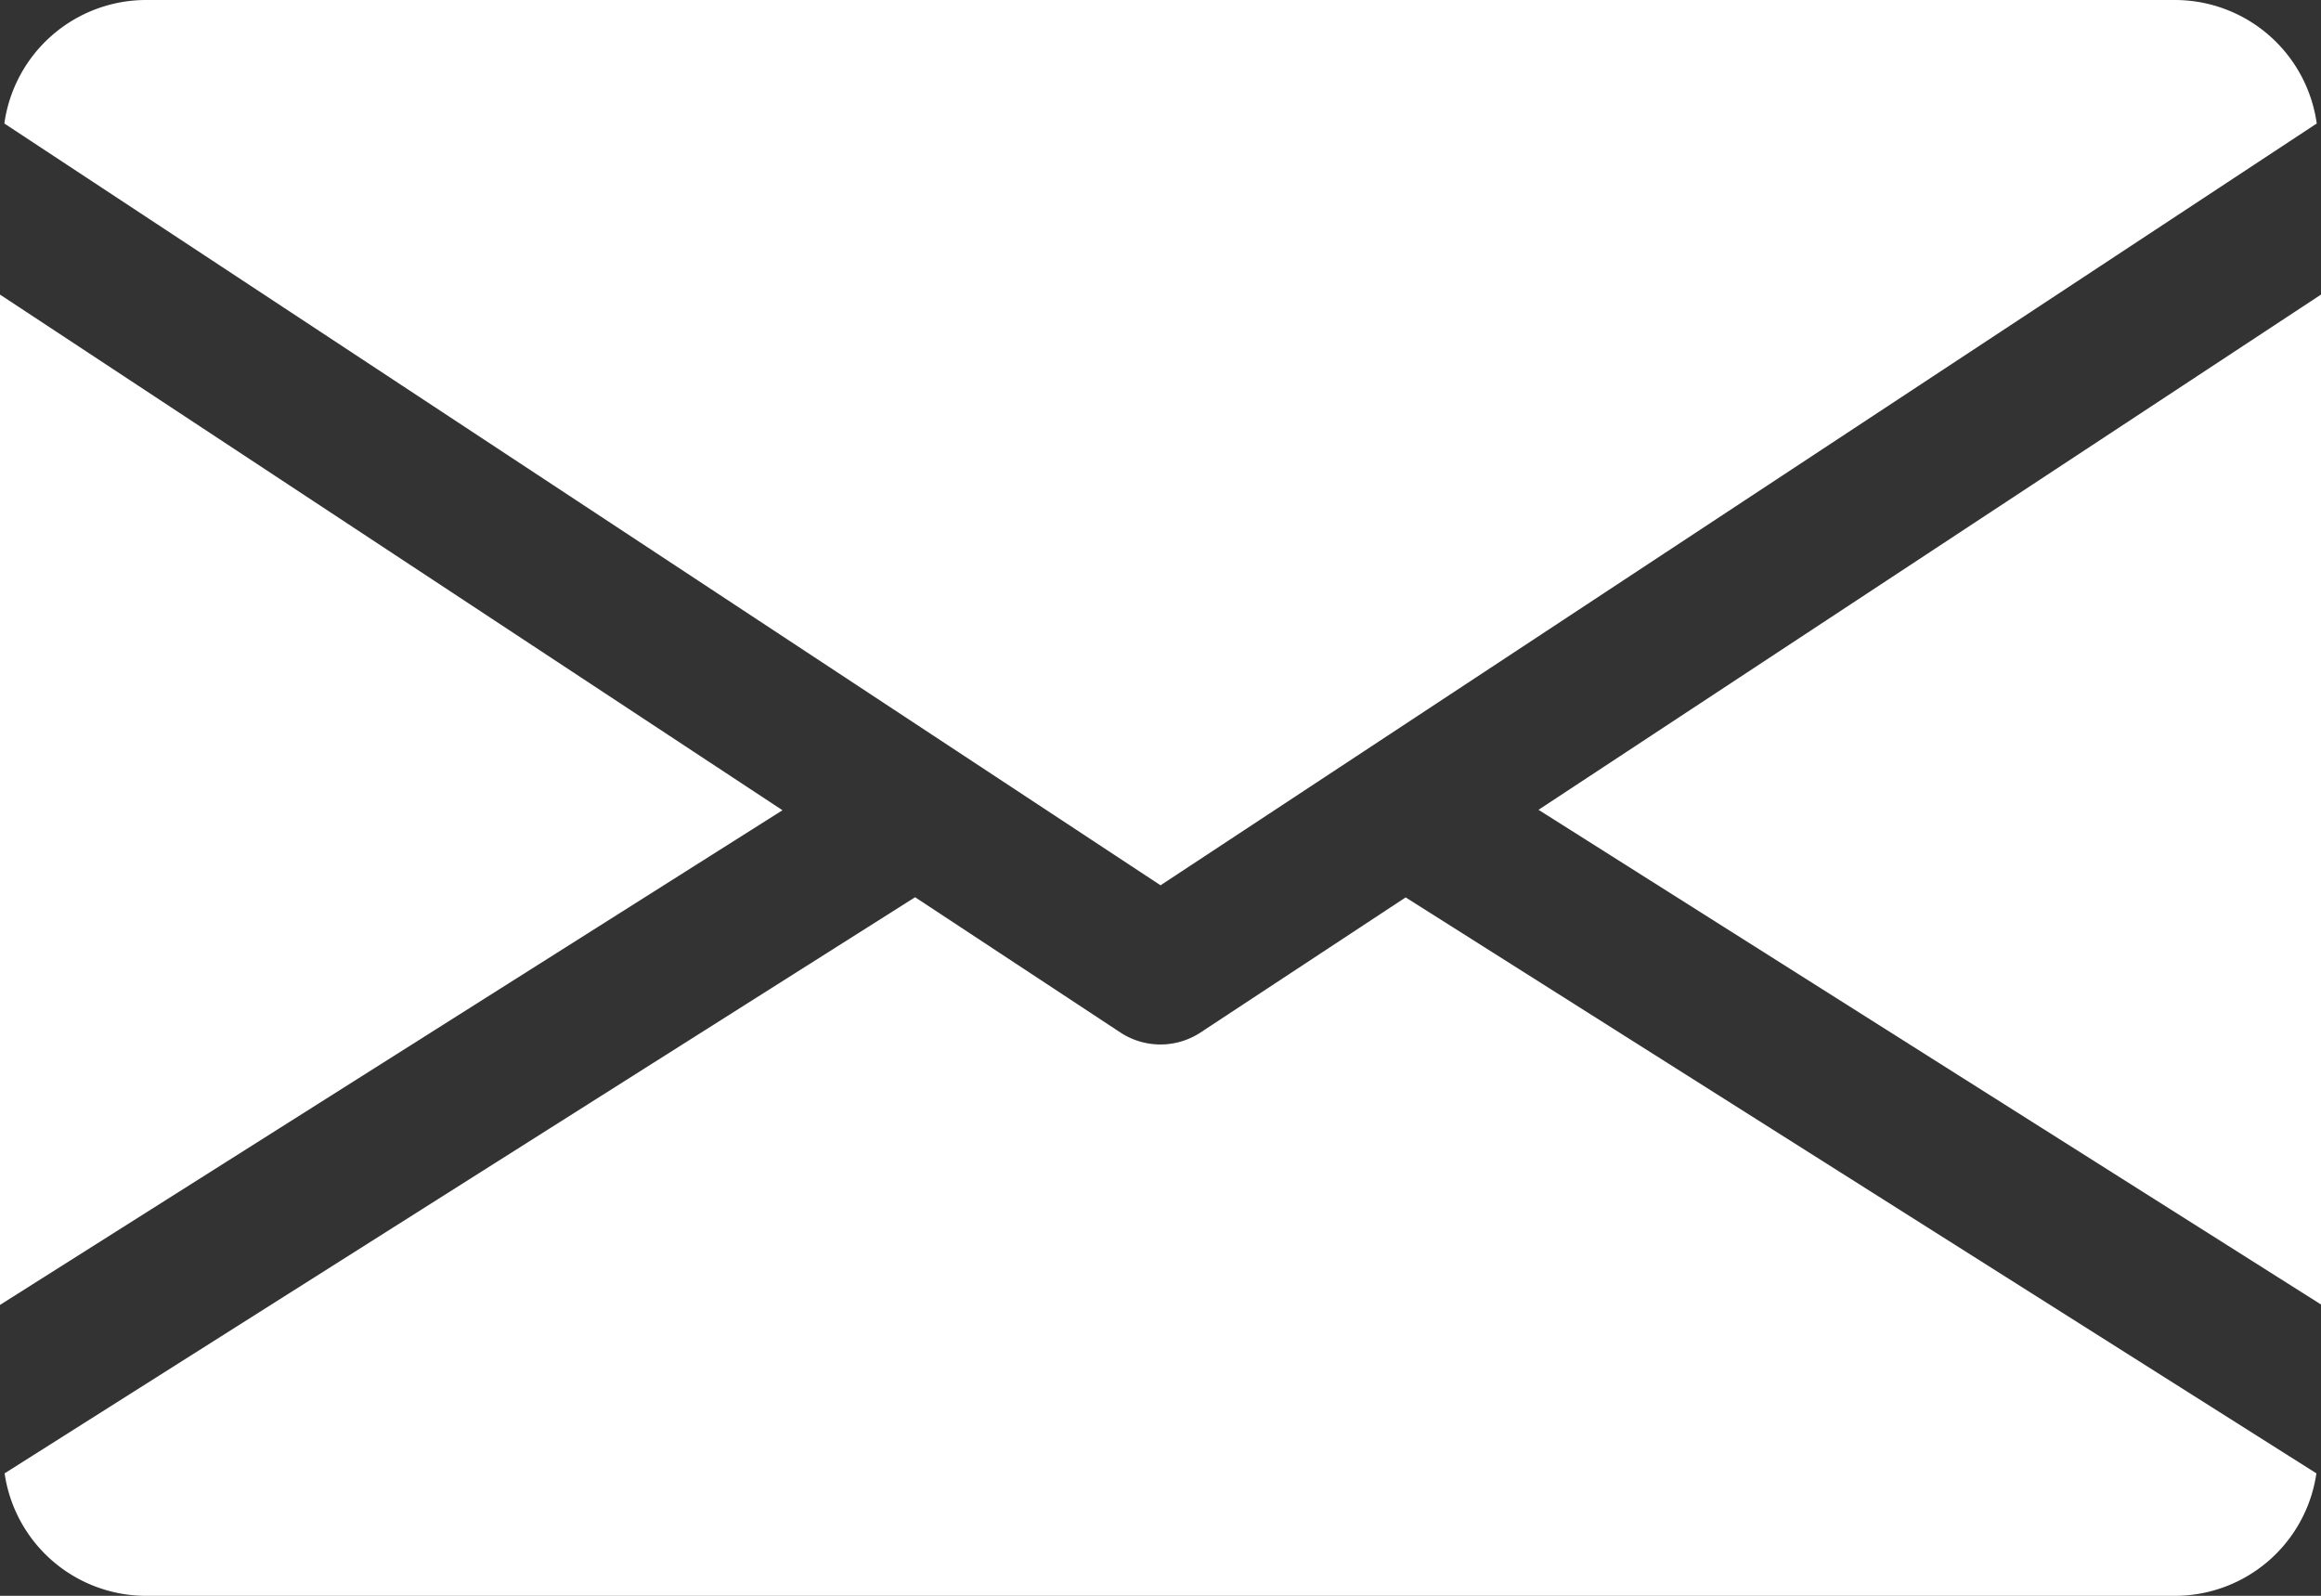
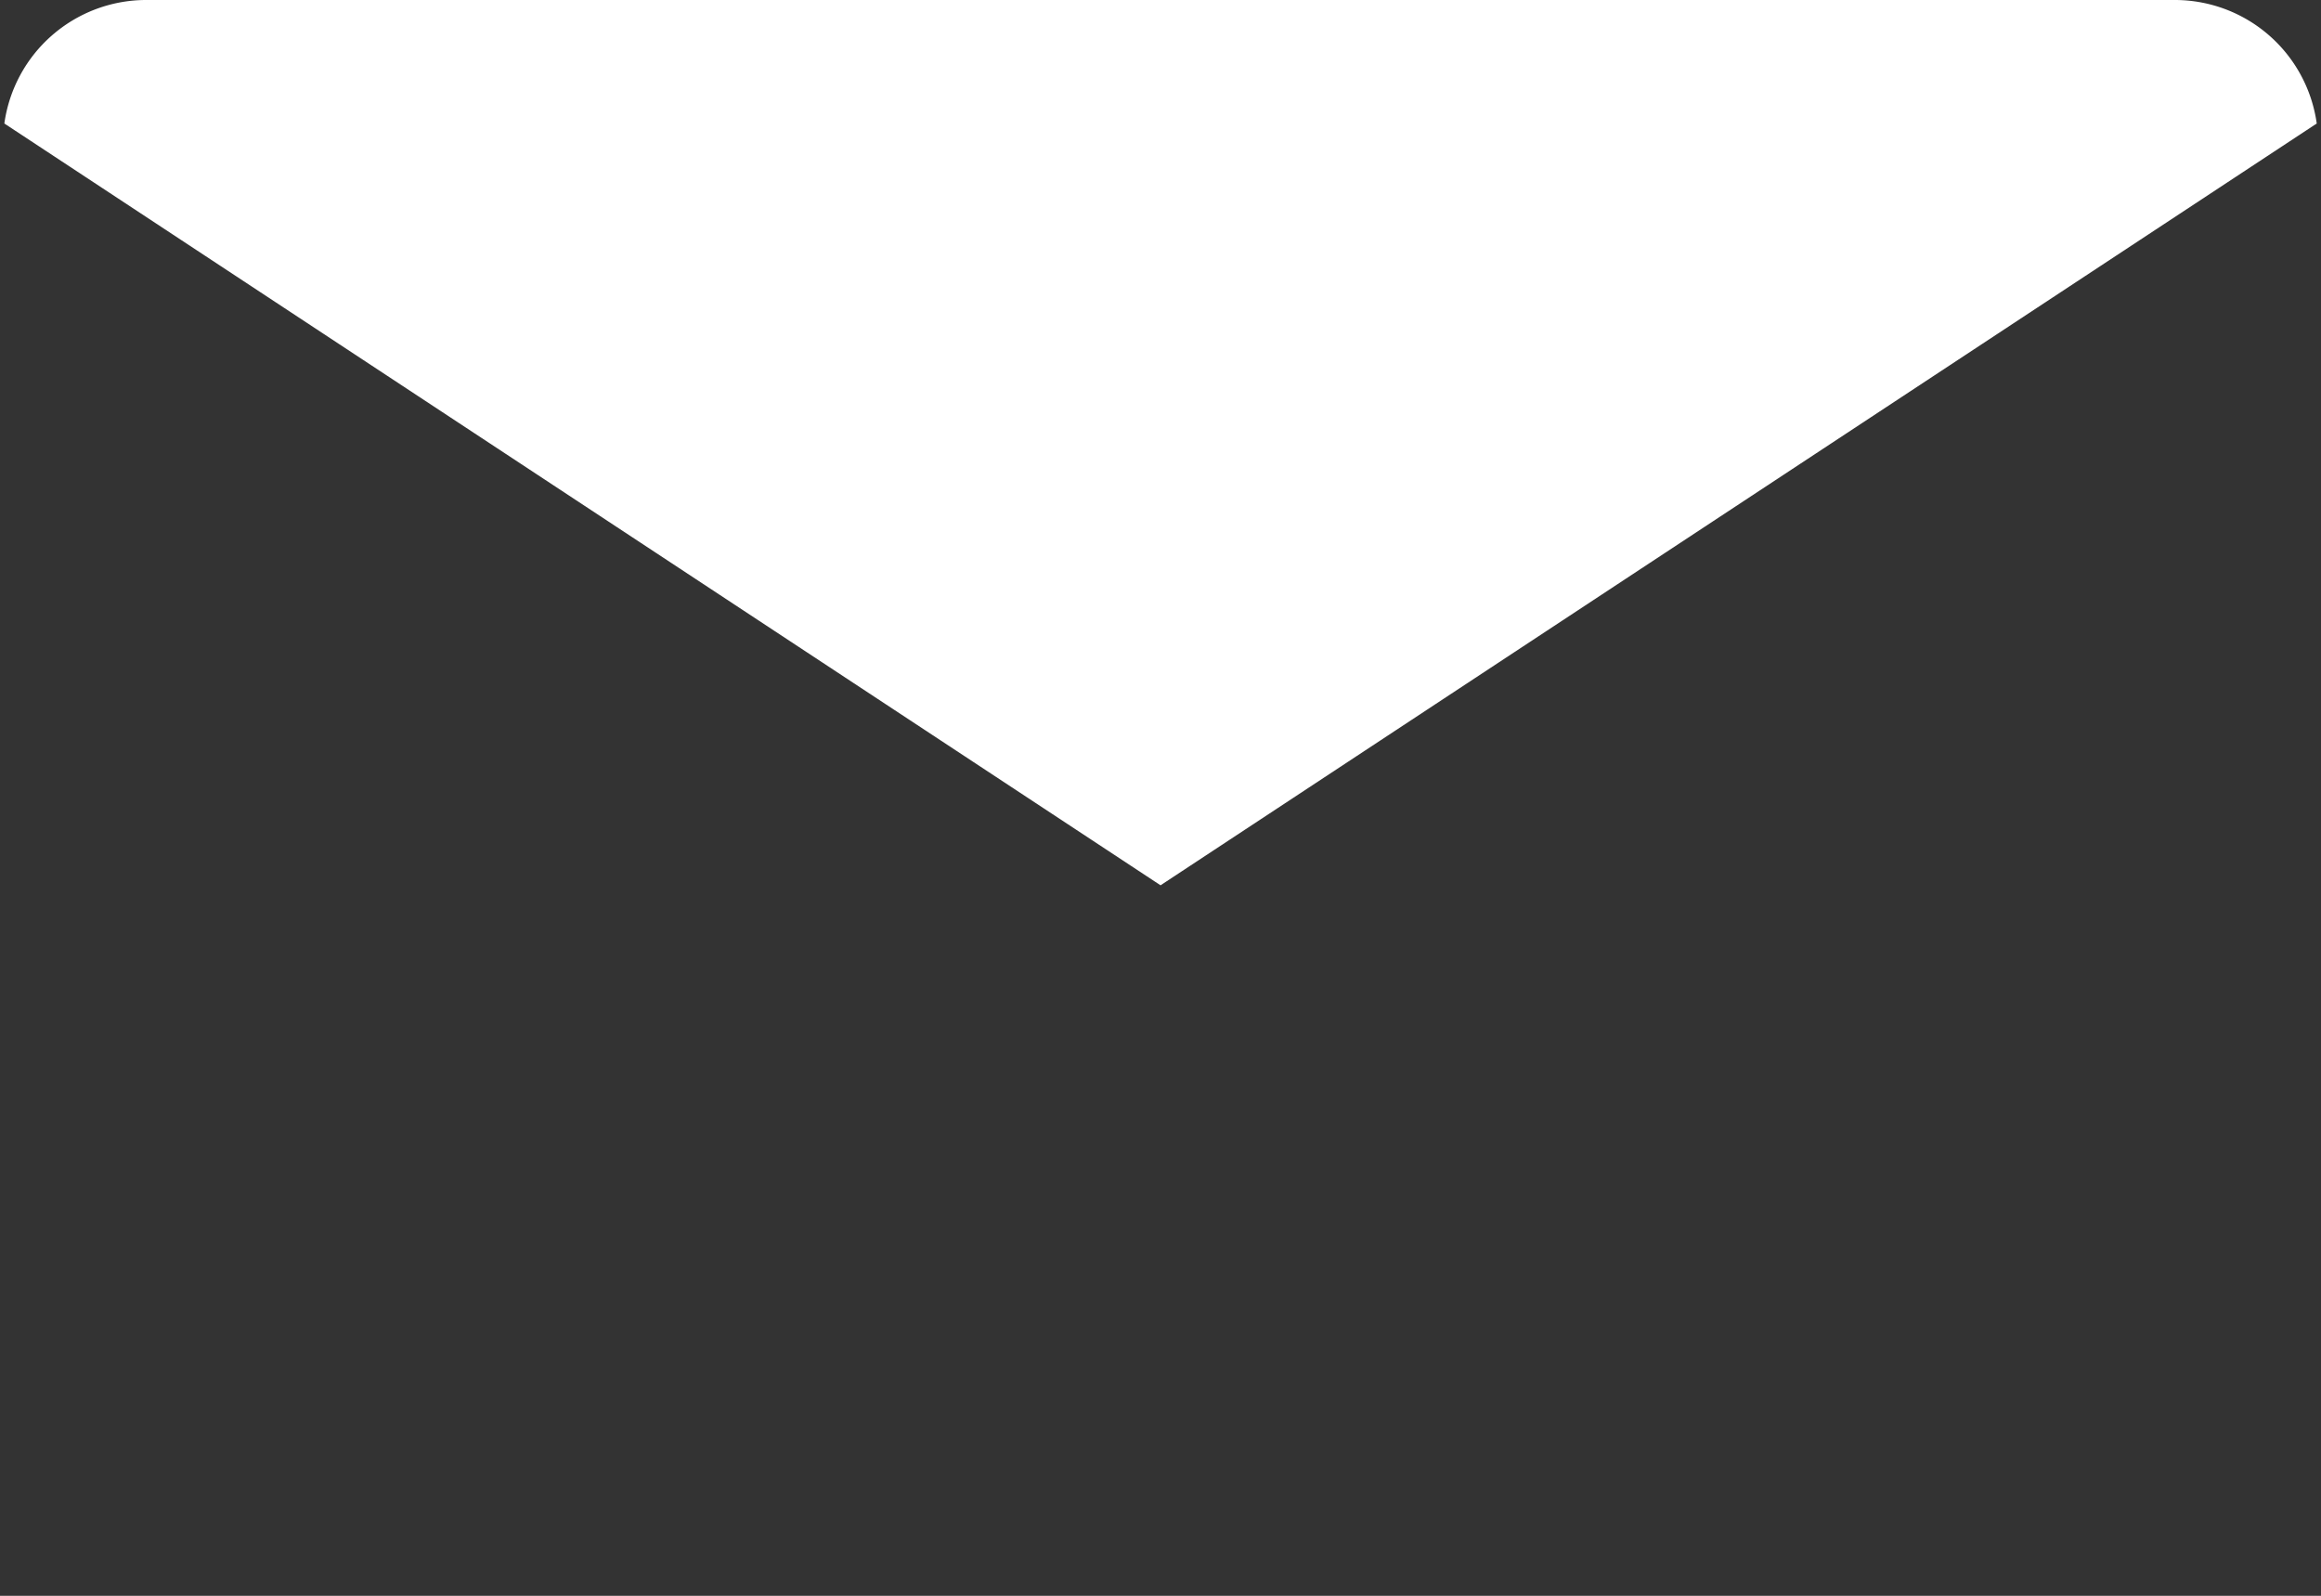
<svg xmlns="http://www.w3.org/2000/svg" id="mail_6_" data-name="mail (6)" width="27.215" height="18.711" viewBox="0 0 27.215 18.711">
  <rect x="0" y="0" width="27.215" height="18.711" fill="#333333" stroke="none" />
  <g id="Group_681" data-name="Group 681" transform="translate(18.04 3.45)">
    <g id="Group_680" data-name="Group 680" transform="translate(0 0)">
-       <path id="Path_3784" data-name="Path 3784" d="M339.392,150.941l9.175,5.8V144.9Z" transform="translate(-339.392 -144.896)" fill="#fff" />
-     </g>
+       </g>
  </g>
  <g id="Group_683" data-name="Group 683" transform="translate(0 3.45)">
    <g id="Group_682" data-name="Group 682" transform="translate(0 0)">
-       <path id="Path_3785" data-name="Path 3785" d="M0,144.9v11.846l9.175-5.8Z" transform="translate(0 -144.896)" fill="#fff" />
-     </g>
+       </g>
  </g>
  <g id="Group_685" data-name="Group 685" transform="translate(0.051 0)">
    <g id="Group_684" data-name="Group 684" transform="translate(0 0)">
      <path id="Path_3786" data-name="Path 3786" d="M26.423,80H2.61A1.68,1.68,0,0,0,.96,81.448l13.557,8.932,13.557-8.932A1.68,1.68,0,0,0,26.423,80Z" transform="translate(-0.96 -80)" fill="#fff" />
    </g>
  </g>
  <g id="Group_687" data-name="Group 687" transform="translate(0.054 10.52)">
    <g id="Group_686" data-name="Group 686" transform="translate(0 0)">
-       <path id="Path_3787" data-name="Path 3787" d="M17.452,277.922l-2.407,1.585a.855.855,0,0,1-.936,0L11.7,277.92,1.024,284.675a1.677,1.677,0,0,0,1.647,1.436H26.484a1.677,1.677,0,0,0,1.647-1.436Z" transform="translate(-1.024 -277.92)" fill="#fff" />
-     </g>
+       </g>
  </g>
</svg>